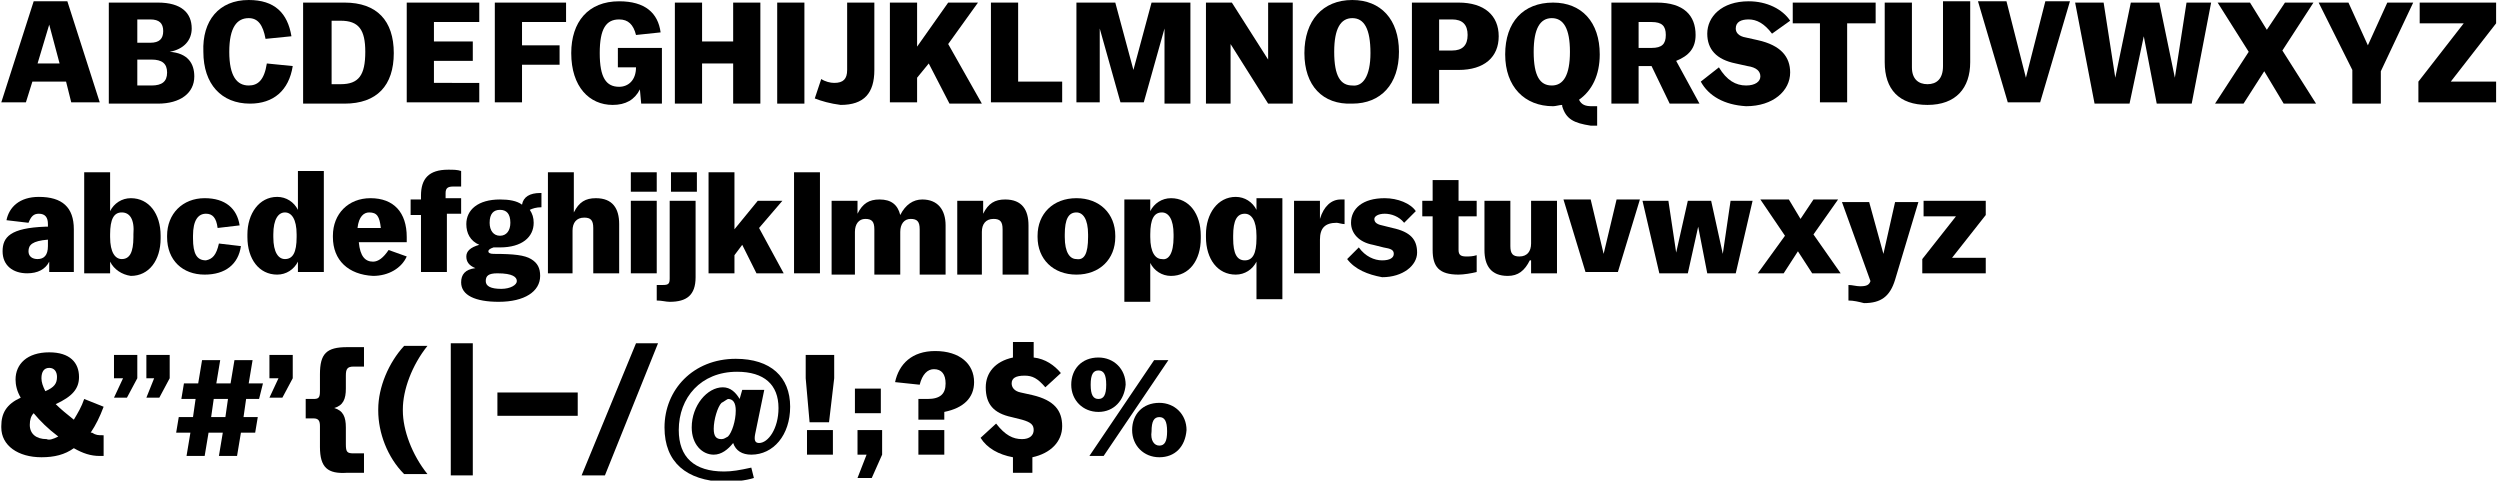
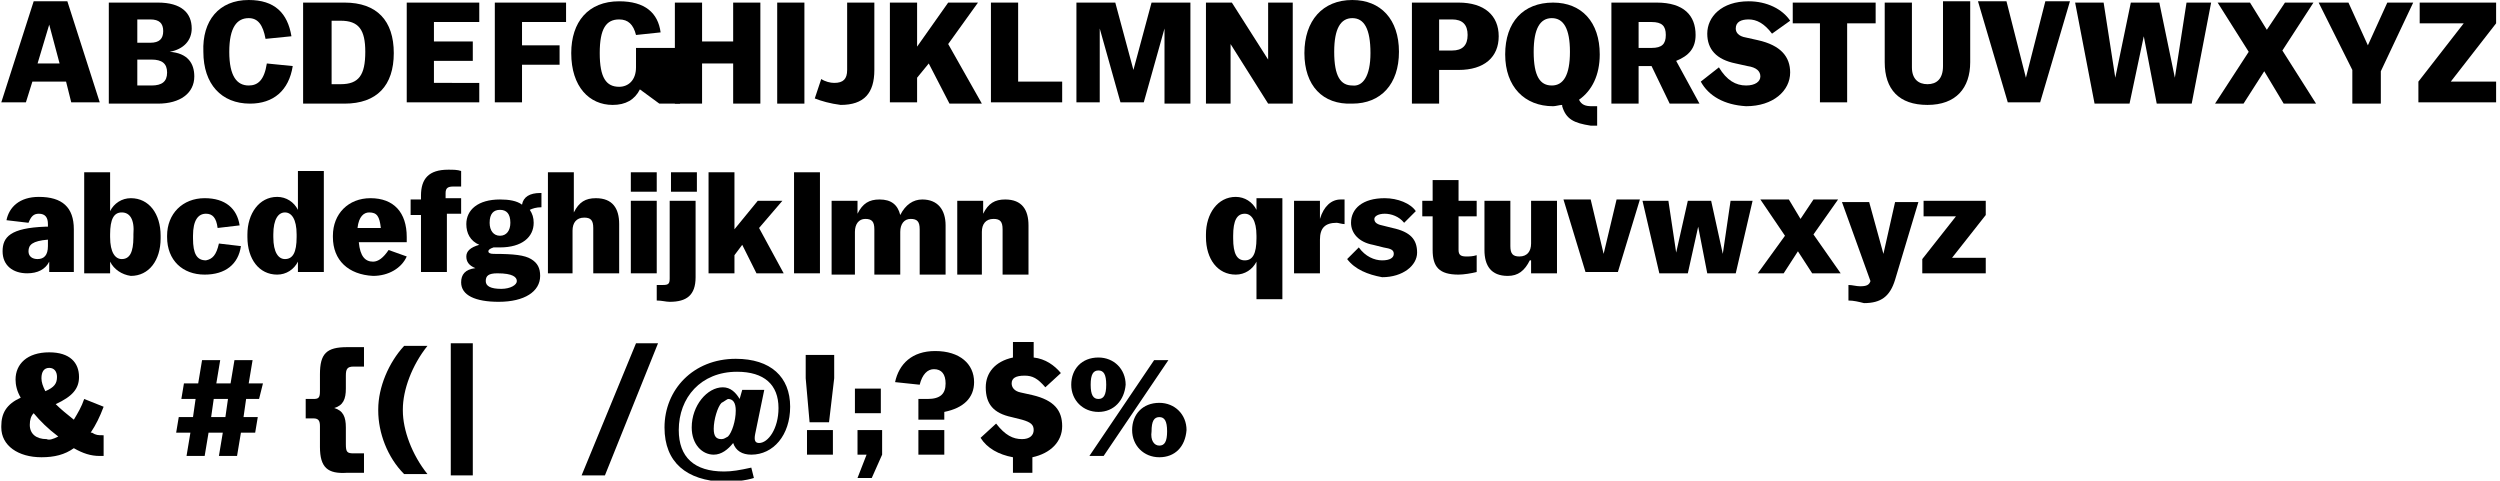
<svg xmlns="http://www.w3.org/2000/svg" version="1.1" id="Layer_1" x="0px" y="0px" viewBox="0 0 193 37.1" style="enable-background:new 0 0 193 37.1;" xml:space="preserve">
  <g>
    <path d="M5.1,6.3H2.5L2,7.9H0.1l2.5-7.8h2.6l2.5,7.8H5.5L5.1,6.3z M3.8,1.9l-0.9,3h1.7L3.8,1.9z" />
    <path d="M8.4,7.9V0.2h3.8c1.8,0,2.6,0.8,2.6,2c0,0.9-0.6,1.6-1.7,1.8C14.5,4.1,15,4.9,15,5.9c0,1.3-1.1,2.1-2.8,2.1H8.4z M10.6,3.3   h1c0.7,0,1-0.3,1-0.9c0-0.6-0.3-0.9-1-0.9h-1V3.3z M11.7,6.6c0.8,0,1.2-0.3,1.2-1s-0.4-1-1.2-1h-1.1v2H11.7z" />
    <path d="M19.2,0c2,0,3,1,3.3,2.8L20.5,3c-0.2-1.1-0.6-1.6-1.3-1.6c-0.9,0-1.5,0.7-1.5,2.6v0c0,1.9,0.6,2.6,1.5,2.6   c0.7,0,1.2-0.4,1.4-1.7l2,0.2c-0.3,1.9-1.5,2.9-3.3,2.9c-2.2,0-3.6-1.5-3.6-4v0C15.6,1.6,16.9,0,19.2,0z" />
    <path d="M23.4,7.9V0.2h3.2c2.5,0,3.8,1.4,3.8,3.9v0c0,2.5-1.3,3.9-3.8,3.9H23.4z M28.2,4c0-1.7-0.5-2.4-1.9-2.4h-0.7v4.9h0.7   C27.7,6.5,28.2,5.8,28.2,4L28.2,4z" />
    <path d="M31.4,0.2H37v1.5h-3.5v1.5h3v1.5h-3v1.7H37v1.5h-5.6V0.2z" />
    <path d="M38.1,0.2h5.6v1.5h-3.4v1.8h2.9V5h-2.9v2.9h-2.1V0.2z" />
-     <path d="M49.4,6.9c-0.4,0.8-1.1,1.2-2.1,1.2c-1.8,0-3.2-1.4-3.2-4v0c0-2.4,1.3-4,3.7-4c2,0,3,0.9,3.2,2.4l-1.9,0.2   c-0.2-0.8-0.6-1.2-1.3-1.2c-1,0-1.5,0.7-1.5,2.6v0c0,1.9,0.5,2.6,1.5,2.6c0.7,0,1.3-0.5,1.3-1.5v0h-1.4V3.7h3.4v4.3h-1.6L49.4,6.9z   " />
+     <path d="M49.4,6.9c-0.4,0.8-1.1,1.2-2.1,1.2c-1.8,0-3.2-1.4-3.2-4v0c0-2.4,1.3-4,3.7-4c2,0,3,0.9,3.2,2.4l-1.9,0.2   c-0.2-0.8-0.6-1.2-1.3-1.2c-1,0-1.5,0.7-1.5,2.6v0c0,1.9,0.5,2.6,1.5,2.6c0.7,0,1.3-0.5,1.3-1.5v0V3.7h3.4v4.3h-1.6L49.4,6.9z   " />
    <path d="M52.1,0.2h2.1v3h2.4v-3h2.1v7.8h-2.1V4.9h-2.4v3.1h-2.1V0.2z" />
    <path d="M60,0.2h2.1v7.8H60V0.2z" />
    <path d="M62.9,7.6l0.5-1.5c0.3,0.2,0.7,0.3,1,0.3c0.7,0,1-0.3,1-1V0.2h2.1v5.2c0,1.8-0.8,2.7-2.6,2.7C64.1,8,63.4,7.8,62.9,7.6z" />
    <path d="M71.7,4.9L70.8,6v1.9h-2.1V0.2h2.1v3.4l2.4-3.4h2.3l-2.3,3.2l2.6,4.6h-2.5L71.7,4.9z" />
    <path d="M76.5,0.2h2.1v6.1H82v1.6h-5.5V0.2z" />
    <path d="M83.1,7.9V0.2h3l1.4,5.2l1.4-5.2h3v7.8h-2V2.2l-1.6,5.7h-1.8l-1.6-5.7v5.7H83.1z" />
    <path d="M93.1,7.9V0.2h2l2.8,4.4V0.2h1.9v7.8h-1.9L95,3.4v4.6H93.1z" />
    <path d="M100.7,4.1L100.7,4.1c0-2.5,1.4-4.1,3.7-4.1c2.2,0,3.6,1.5,3.6,4v0c0,2.5-1.4,4-3.6,4C102.1,8.1,100.7,6.6,100.7,4.1z    M105.8,4.1L105.8,4.1c0-1.9-0.5-2.7-1.4-2.7c-0.9,0-1.4,0.8-1.4,2.6v0c0,1.9,0.5,2.6,1.4,2.6C105.2,6.7,105.8,5.9,105.8,4.1z" />
    <path d="M111.1,5.4v2.6h-2.1V0.2h3.6c2,0,3.1,1,3.1,2.6c0,1.6-1.1,2.6-3.1,2.6H111.1z M111.1,3.9h1c0.8,0,1.2-0.4,1.2-1.2   c0-0.8-0.4-1.2-1.2-1.2h-1V3.9z" />
    <path d="M120.6,8.2l0-0.1c-0.2,0-0.5,0.1-0.7,0.1c-2.2,0-3.7-1.5-3.7-4v0c0-2.5,1.4-4,3.7-4c2.2,0,3.6,1.5,3.6,4v0   c0,1.6-0.6,2.8-1.6,3.5c0.2,0.4,0.5,0.5,1,0.5c0.1,0,0.3,0,0.4,0v1.5c-0.1,0-0.4,0-0.5,0C121.5,9.5,120.9,9.2,120.6,8.2z    M119.8,1.4c-0.9,0-1.4,0.8-1.4,2.6v0c0,1.9,0.5,2.6,1.4,2.6c0.9,0,1.4-0.8,1.4-2.6v0C121.2,2.2,120.7,1.4,119.8,1.4z" />
    <path d="M127.5,5.1h-1v2.9h-2.1V0.2h3.5c2.1,0,3,1,3,2.5c0,1-0.5,1.6-1.5,2l1.8,3.3h-2.3L127.5,5.1z M126.5,3.7h1   c0.8,0,1.1-0.3,1.1-1c0-0.7-0.3-1-1.1-1h-1V3.7z" />
    <path d="M131.3,6.3l1.4-1.1c0.6,1,1.3,1.4,2.1,1.4c0.7,0,1.1-0.3,1.1-0.7c0-0.4-0.3-0.7-1-0.8l-0.9-0.2c-1.5-0.3-2.2-1.1-2.2-2.3   c0-1.3,1.1-2.5,3.2-2.5c1.4,0,2.6,0.6,3.2,1.5l-1.4,1c-0.6-0.8-1.2-1.1-1.8-1.1c-0.6,0-1,0.2-1,0.7c0,0.3,0.2,0.6,0.8,0.7l0.9,0.2   c1.8,0.4,2.5,1.3,2.5,2.5c0,1.4-1.3,2.6-3.4,2.6C133.1,8.1,131.9,7.4,131.3,6.3z" />
    <path d="M142.6,1.8v6.1h-2.1V1.8h-2.1V0.2h6.4v1.6H142.6z" />
    <path d="M148.8,6.5c0.7,0,1.2-0.4,1.2-1.4v-5h2.1v4.7c0,2-1.1,3.3-3.3,3.3c-2.2,0-3.3-1.2-3.3-3.3V0.2h2.1v5   C147.6,6.1,148.1,6.5,148.8,6.5z" />
    <path d="M155,7.9l-2.3-7.8h2.2l1.5,5.9l1.5-5.9h1.9l-2.3,7.8H155z" />
    <path d="M165.5,2.8l-1.1,5.2h-2.7l-1.5-7.8h2.2l0.9,5.8l1.2-5.8h2.2l1.2,5.8l0.9-5.8h1.9l-1.5,7.8h-2.7L165.5,2.8z" />
    <path d="M174.8,5.5l-1.6,2.5H171l2.6-4l-2.4-3.8h2.5l1.3,2.1l1.4-2.1h2.2l-2.4,3.7l2.6,4.1h-2.5L174.8,5.5z" />
    <path d="M181.6,7.9V5.4L179,0.2h2.3l1.5,3.3l1.5-3.3h2l-2.5,5.3v2.5H181.6z" />
    <path d="M186.7,6.3l3.5-4.5h-3.4V0.2h5.9v1.6l-3.5,4.5h3.5v1.6h-6V6.3z" />
  </g>
  <g>
    <path d="M3.8,20.2c-0.3,0.6-0.9,0.9-1.7,0.9c-1.1,0-1.9-0.6-1.9-1.7c0-1.1,0.6-1.8,3.3-1.9l0.2,0v-0.2c0-0.5-0.2-0.8-0.7-0.8   c-0.4,0-0.6,0.2-0.8,0.7L0.5,17c0.2-1,1-1.8,2.5-1.8c1.8,0,2.7,0.8,2.7,2.5v3.3H3.8V20.2z M3.7,19v-0.5h0c-1.2,0.1-1.5,0.4-1.5,0.9   c0,0.4,0.3,0.6,0.7,0.6C3.4,20,3.7,19.7,3.7,19z" />
    <path d="M8.5,20.2v0.9h-2v-7.8h2v3c0.3-0.6,0.9-1,1.6-1c1.4,0,2.3,1.2,2.3,2.9v0.2c0,1.7-0.9,2.9-2.3,2.9   C9.4,21.2,8.8,20.8,8.5,20.2z M9.4,16.4c-0.6,0-0.9,0.5-0.9,1.7v0.2c0,1.2,0.4,1.7,0.9,1.7c0.6,0,0.9-0.5,0.9-1.7v-0.2   C10.4,16.9,10,16.4,9.4,16.4z" />
    <path d="M16.9,18.8l1.7,0.2c-0.2,1.4-1.2,2.2-2.8,2.2c-1.7,0-2.9-1.1-2.9-2.9v-0.1c0-1.7,1.2-2.9,2.9-2.9c1.6,0,2.5,0.8,2.7,2.1   l-1.7,0.2c-0.1-0.8-0.4-1.1-0.9-1.1c-0.6,0-1,0.5-1,1.7v0.2c0,1.2,0.3,1.7,1,1.7C16.4,20,16.7,19.7,16.9,18.8z" />
    <path d="M23,20.2c-0.3,0.6-0.9,1-1.6,1c-1.4,0-2.3-1.2-2.3-2.9v-0.2c0-1.6,0.9-2.9,2.3-2.9c0.7,0,1.3,0.4,1.6,1v-3h2v7.8h-2V20.2z    M21.1,18.1v0.2c0,1.2,0.4,1.7,0.9,1.7c0.6,0,0.9-0.5,0.9-1.7v-0.2c0-1.2-0.4-1.7-0.9-1.7C21.5,16.4,21.1,16.9,21.1,18.1z" />
    <path d="M25.7,18.3v-0.1c0-1.7,1.2-2.9,2.9-2.9c1.8,0,2.8,1.1,2.8,3v0.4h-3.7c0.1,1.1,0.5,1.5,1.1,1.5c0.4,0,0.8-0.3,1.2-0.9   l1.4,0.5c-0.4,0.9-1.4,1.5-2.6,1.5C26.9,21.2,25.7,20.1,25.7,18.3z M27.6,17.6h1.8c-0.1-0.9-0.3-1.2-0.9-1.2   C28.1,16.4,27.7,16.7,27.6,17.6z" />
    <path d="M34.5,16.6v4.4h-2v-4.4h-0.8v-1.2h0.8v-0.3c0-1.3,0.6-2,2.1-2c0.4,0,0.7,0,1,0.1v1.2c-0.2,0-0.4,0-0.6,0   c-0.4,0-0.6,0.1-0.6,0.5v0.4h1.2v1.2H34.5z" />
    <path d="M38.5,23.3c-1.8,0-2.9-0.5-2.9-1.5c0-0.6,0.3-1,1.1-1.1c-0.5-0.2-0.7-0.5-0.7-0.9c0-0.4,0.3-0.7,1-0.9   c-0.7-0.3-1-0.9-1-1.6v0c0-1.1,0.9-1.9,2.6-1.9c0.7,0,1.3,0.1,1.7,0.4c0.1-0.6,0.6-0.9,1.4-0.9h0.1V16c-0.4,0-0.7,0.1-0.9,0.2   c0.2,0.3,0.3,0.6,0.3,1v0c0,1.1-0.9,1.9-2.6,1.9c-0.2,0-0.3,0-0.5,0c-0.3,0.1-0.4,0.2-0.4,0.3c0,0.1,0.1,0.2,0.4,0.2   c1.6,0,2.4,0.1,2.9,0.4c0.5,0.3,0.7,0.7,0.7,1.3C41.7,22.5,40.5,23.3,38.5,23.3z M39.9,21.7c0-0.3-0.3-0.6-1.5-0.6   c-0.7,0-0.9,0.2-0.9,0.6c0,0.4,0.4,0.6,1.2,0.6C39.4,22.3,39.9,22,39.9,21.7z M39.4,17.2L39.4,17.2c0-0.7-0.3-1-0.8-1   s-0.8,0.3-0.8,1v0c0,0.6,0.3,1,0.8,1S39.4,17.8,39.4,17.2z" />
    <path d="M42.3,21.1v-7.8h2v3.1c0.4-0.8,0.9-1.1,1.7-1.1c1.3,0,1.8,0.8,1.8,2v3.8h-2v-3.5c0-0.6-0.2-0.8-0.7-0.8   c-0.6,0-0.9,0.4-0.9,1v3.3H42.3z" />
    <path d="M48.7,14.8v-1.5h2v1.5H48.7z M48.7,21.1v-5.6h2v5.6H48.7z" />
    <path d="M50.7,23.2V22c0.2,0,0.4,0,0.5,0c0.4,0,0.5-0.1,0.5-0.5v-6h2v5.9c0,1.4-0.7,1.9-2,1.9C51.4,23.3,51.1,23.2,50.7,23.2z    M51.8,14.8v-1.5h2v1.5H51.8z" />
    <path d="M54.7,21.1v-7.8h2v4.4l1.8-2.2h1.9l-1.8,2.1l1.9,3.5h-2.1l-1.1-2.2l-0.6,0.8v1.4H54.7z" />
    <path d="M61.3,21.1v-7.8h2v7.8H61.3z" />
    <path d="M64.2,21.1v-5.6h2v1c0.4-0.8,0.9-1.1,1.7-1.1c0.9,0,1.4,0.4,1.6,1.2c0.4-0.8,1-1.2,1.7-1.2c1.2,0,1.8,0.8,1.8,2v3.8h-2   v-3.5c0-0.6-0.2-0.8-0.7-0.8c-0.5,0-0.8,0.4-0.8,1v3.3h-2v-3.5c0-0.6-0.2-0.8-0.7-0.8c-0.5,0-0.8,0.4-0.8,1v3.3H64.2z" />
    <path d="M73.9,21.1v-5.6h2v1c0.4-0.8,0.9-1.1,1.7-1.1c1.3,0,1.8,0.8,1.8,2v3.8h-2v-3.5c0-0.6-0.2-0.8-0.7-0.8c-0.6,0-0.9,0.4-0.9,1   v3.3H73.9z" />
-     <path d="M86.1,18.3c0,1.7-1.2,2.9-3,2.9s-3-1.2-3-2.9v-0.1c0-1.7,1.2-2.9,3-2.9s3,1.2,3,2.9V18.3z M84,18.3v-0.2   c0-1.2-0.4-1.7-0.9-1.7c-0.6,0-0.9,0.5-0.9,1.7v0.2c0,1.2,0.4,1.7,0.9,1.7C83.7,20.1,84,19.6,84,18.3z" />
-     <path d="M86.8,23.2v-7.8h2v0.9c0.3-0.6,0.9-1,1.6-1c1.4,0,2.3,1.2,2.3,2.9v0.2c0,1.7-0.9,2.9-2.3,2.9c-0.7,0-1.3-0.4-1.6-1v3H86.8z    M90.6,18.3v-0.2c0-1.2-0.4-1.7-0.9-1.7c-0.6,0-0.9,0.5-0.9,1.7v0.2c0,1.2,0.4,1.7,0.9,1.7C90.2,20.1,90.6,19.6,90.6,18.3z" />
    <path d="M97,23.2v-3c-0.3,0.6-0.9,1-1.6,1c-1.4,0-2.3-1.2-2.3-2.9v-0.2c0-1.6,0.9-2.9,2.3-2.9c0.7,0,1.3,0.4,1.6,1v-0.9h2v7.8H97z    M96.1,20.1c0.6,0,0.9-0.5,0.9-1.7v-0.2c0-1.2-0.4-1.7-0.9-1.7c-0.6,0-0.9,0.5-0.9,1.7v0.2C95.2,19.6,95.5,20.1,96.1,20.1z" />
    <path d="M101.9,21.1h-2v-5.6h2v1.4c0.3-1,0.9-1.5,1.6-1.5c0.1,0,0.2,0,0.3,0v1.9c-0.2,0-0.5-0.1-0.6-0.1c-0.9,0-1.3,0.4-1.3,1.3   V21.1z" />
    <path d="M104,20l0.9-0.9c0.5,0.7,1.2,1,1.8,1c0.6,0,0.9-0.2,0.9-0.5c0-0.3-0.2-0.4-0.8-0.5l-0.8-0.2c-1.1-0.2-1.7-0.9-1.7-1.7   c0-1.1,0.9-1.9,2.6-1.9c1,0,2,0.4,2.4,1l-0.9,0.9c-0.4-0.5-1-0.7-1.5-0.7c-0.5,0-0.8,0.2-0.8,0.4c0,0.2,0.1,0.4,0.6,0.5l0.8,0.2   c1.4,0.3,1.9,0.9,1.9,1.9c0,1-1.1,1.9-2.7,1.9C105.6,21.2,104.6,20.8,104,20z" />
    <path d="M110.6,19.3v-2.6h-0.8v-1.2h0.8v-1.6h2v1.6h1.4v1.2h-1.4v2.6c0,0.4,0.2,0.5,0.6,0.5c0.2,0,0.5,0,0.8-0.1V21   c-0.4,0.1-1,0.2-1.4,0.2C111.1,21.2,110.6,20.6,110.6,19.3z" />
    <path d="M118.1,20.1c-0.4,0.8-0.9,1.2-1.7,1.2c-1.3,0-1.8-0.8-1.8-2v-3.8h2v3.5c0,0.6,0.2,0.8,0.7,0.8c0.6,0,0.9-0.4,0.9-1v-3.3h2   v5.6h-2V20.1z" />
    <path d="M120.7,15.4h2.1l1,4.2l1-4.2h1.8l-1.7,5.6h-2.5L120.7,15.4z" />
    <path d="M131.1,17.5l-0.8,3.6h-2.2l-1.3-5.6h2l0.6,4l0.9-4h1.8l0.9,4.1l0.6-4.1h1.7l-1.3,5.6h-2.2L131.1,17.5z" />
    <path d="M135.7,21.1l2.1-2.9l-1.9-2.8h2.2l0.9,1.5l1-1.5h1.9l-1.9,2.7l2.1,3h-2.2l-1.1-1.7l-1.1,1.7H135.7z" />
    <path d="M142.7,23.2v-1.2c0.3,0,0.6,0.1,0.9,0.1c0.5,0,0.7-0.1,0.8-0.4v0l-2.2-6.1h2.1l1.1,4l0.9-4h1.8l-1.8,6   c-0.4,1.3-1.1,1.8-2.4,1.8C143.5,23.3,143.1,23.2,142.7,23.2z" />
    <path d="M148.4,21.1v-1.1l2.6-3.3h-2.5v-1.2h4.8v1.1l-2.6,3.3h2.6v1.2H148.4z" />
  </g>
  <g>
    <path d="M5.7,34.6c-0.7,0.5-1.5,0.7-2.5,0.7c-1.8,0-3.1-0.9-3.1-2.3v-0.1c0-1,0.4-1.7,1.5-2.2c-0.3-0.5-0.4-1-0.4-1.4   c0-1.2,0.9-2.1,2.6-2.1c1.6,0,2.3,0.8,2.3,1.9c0,0.9-0.5,1.5-1.8,2.1c0.4,0.4,0.9,0.8,1.4,1.2c0.3-0.5,0.6-1,0.8-1.6l1.5,0.6   c-0.3,0.8-0.6,1.4-1,2c0,0,0,0,0.1,0c0.3,0.2,0.5,0.2,0.8,0.2H8v1.6H7.7C7,35.2,6.4,35,5.7,34.6L5.7,34.6z M4.5,33.7   c-0.8-0.6-1.4-1.2-1.9-1.8c-0.2,0.2-0.3,0.5-0.3,0.9v0c0,0.7,0.5,1.1,1.3,1.1C3.8,34,4.1,33.9,4.5,33.7z M3.5,30.2   c0.7-0.3,0.9-0.6,0.9-1.1c0-0.4-0.2-0.7-0.6-0.7c-0.4,0-0.6,0.3-0.6,0.8C3.2,29.5,3.3,29.8,3.5,30.2z" />
-     <path d="M9.5,29.2H8.8v-1.8h1.8v1.8l-0.8,1.5h-1L9.5,29.2z M11.3,29.2v-1.8h1.8v1.8l-0.8,1.5h-1l0.6-1.5H11.3z" />
    <path d="M14.7,33.4h-1.1l0.2-1.2h1.1l0.2-1.4H14l0.2-1.2h1.1l0.3-1.8h1.4l-0.3,1.8h1.1l0.3-1.8h1.4l-0.3,1.8h1.1L20,30.8H19   l-0.2,1.4h1.1l-0.2,1.2h-1.1l-0.3,1.8h-1.4l0.3-1.8h-1.1l-0.3,1.8h-1.4L14.7,33.4z M16.5,30.8l-0.2,1.4h1.1l0.2-1.4H16.5z" />
-     <path d="M21.5,29.2h-0.7v-1.8h1.8v1.8l-0.8,1.5h-1L21.5,29.2z" />
    <path d="M24.7,34.5v-1.6c0-0.4-0.1-0.6-0.5-0.6h-0.6v-1.5h0.6c0.4,0,0.5-0.1,0.5-0.6v-1.3c0-1.6,0.5-2.1,2.1-2.1h1.3v1.5h-0.8   c-0.5,0-0.6,0.2-0.6,0.7v1c0,0.8-0.2,1.3-0.9,1.5c0.7,0.2,0.9,0.7,0.9,1.5v1.3c0,0.6,0.1,0.7,0.6,0.7h0.8v1.5h-1.3   C25.3,36.6,24.7,36.1,24.7,34.5z" />
    <path d="M29.2,31.6c0-1.7,0.8-3.6,2-4.9H33c-1.2,1.5-1.9,3.4-1.9,4.9v0.1c0,1.5,0.7,3.4,1.9,4.9h-1.8c-1.3-1.3-2-3.2-2-4.9V31.6z" />
    <path d="M34.8,26.5h1.7v10.2h-1.7V26.5z" />
-     <path d="M38.4,30.3h6.2v1.8h-6.2V30.3z" />
    <path d="M49.1,26.5h1.7l-4.1,10.2h-1.8L49.1,26.5z" />
    <path d="M51.3,33c0-2.9,2.2-5.3,5.5-5.3c2.7,0,4.2,1.4,4.2,3.7c0,2.2-1.3,3.7-3,3.7c-0.7,0-1.2-0.3-1.4-0.9   c-0.4,0.5-0.9,0.9-1.5,0.9c-0.9,0-1.7-0.8-1.7-2.1c0-1.7,1.2-3.1,2.4-3.1c0.6,0,1,0.4,1.3,0.9l0.2-0.7h1.7l-0.7,3.4   c-0.1,0.5,0,0.7,0.3,0.7c0.7,0,1.5-1.1,1.5-2.7c0-1.8-1.1-2.8-3.2-2.8c-2.8,0-4.5,2-4.5,4.5c0,2.1,1.2,3.2,3.5,3.2   c0.6,0,1.2-0.1,2.1-0.3l0.2,0.8c-0.6,0.2-1.6,0.3-2.3,0.3C53,37.1,51.3,35.7,51.3,33z M55.7,31.1c-0.3,0.3-0.6,1.3-0.6,2   c0,0.6,0.2,0.8,0.6,0.8c0.2,0,0.3-0.1,0.5-0.2c0.3-0.3,0.6-1.2,0.6-2c0-0.6-0.2-0.9-0.6-0.9C56,30.9,55.9,31,55.7,31.1z" />
    <path d="M62.2,29.2v-1.8h2.2v1.8L64,32.6h-1.5L62.2,29.2z M62.3,33.2h2v1.9h-2V33.2z" />
    <path d="M68,31.9h-2v-1.9h2V31.9z M66.1,33.2h2v1.9l-0.8,1.8h-1.1l0.7-1.8h-0.7V33.2z" />
    <path d="M70.9,30.8h0.7c1,0,1.4-0.4,1.4-1.2c0-0.7-0.3-1.1-0.9-1.1c-0.5,0-0.9,0.4-1.1,1.2l-1.9-0.2c0.3-1.4,1.3-2.4,3.1-2.4   c1.9,0,3,1,3,2.4c0,1.2-0.8,2-2.3,2.3v0.6h-2V30.8z M72.9,33.2v1.9h-2v-1.9H72.9z" />
    <path d="M78.2,36.5v-1.2c-1.1-0.2-2-0.7-2.5-1.5l1.2-1.1c0.7,0.9,1.3,1.2,2,1.2c0.6,0,0.9-0.3,0.9-0.7c0-0.4-0.2-0.6-0.9-0.8   l-0.8-0.2c-1.4-0.3-2-1-2-2.3c0-1.1,0.7-2,2.1-2.3v-1.2h1.6v1.2c0.9,0.1,1.6,0.6,2.1,1.2l-1.2,1.1c-0.6-0.7-1-0.9-1.6-0.9   c-0.7,0-1,0.2-1,0.6c0,0.3,0.2,0.6,0.7,0.7l0.9,0.2c1.7,0.4,2.3,1.2,2.3,2.4c0,1.2-0.9,2.1-2.3,2.4v1.2H78.2z" />
    <path d="M84.8,31.8c-1.2,0-2.1-0.9-2.1-2.1v0c0-1.2,0.8-2.1,2.1-2.1c1.2,0,2.1,0.9,2.1,2.1v0C86.8,30.9,86,31.8,84.8,31.8z    M89.1,27.8h1.1l-5,7.4h-1.1L89.1,27.8z M84.8,30.8c0.4,0,0.6-0.3,0.6-1.1v0c0-0.8-0.2-1.1-0.6-1.1s-0.6,0.3-0.6,1.1v0   C84.2,30.5,84.4,30.8,84.8,30.8z M89.5,35.3c-1.2,0-2.1-0.9-2.1-2.1v0c0-1.2,0.8-2.1,2.1-2.1c1.2,0,2.1,0.9,2.1,2.1v0   C91.5,34.5,90.7,35.3,89.5,35.3z M89.5,34.4c0.4,0,0.6-0.3,0.6-1.1v0c0-0.8-0.2-1.1-0.6-1.1c-0.4,0-0.6,0.3-0.6,1.1v0   C88.8,34,89.1,34.4,89.5,34.4z" />
  </g>
</svg>